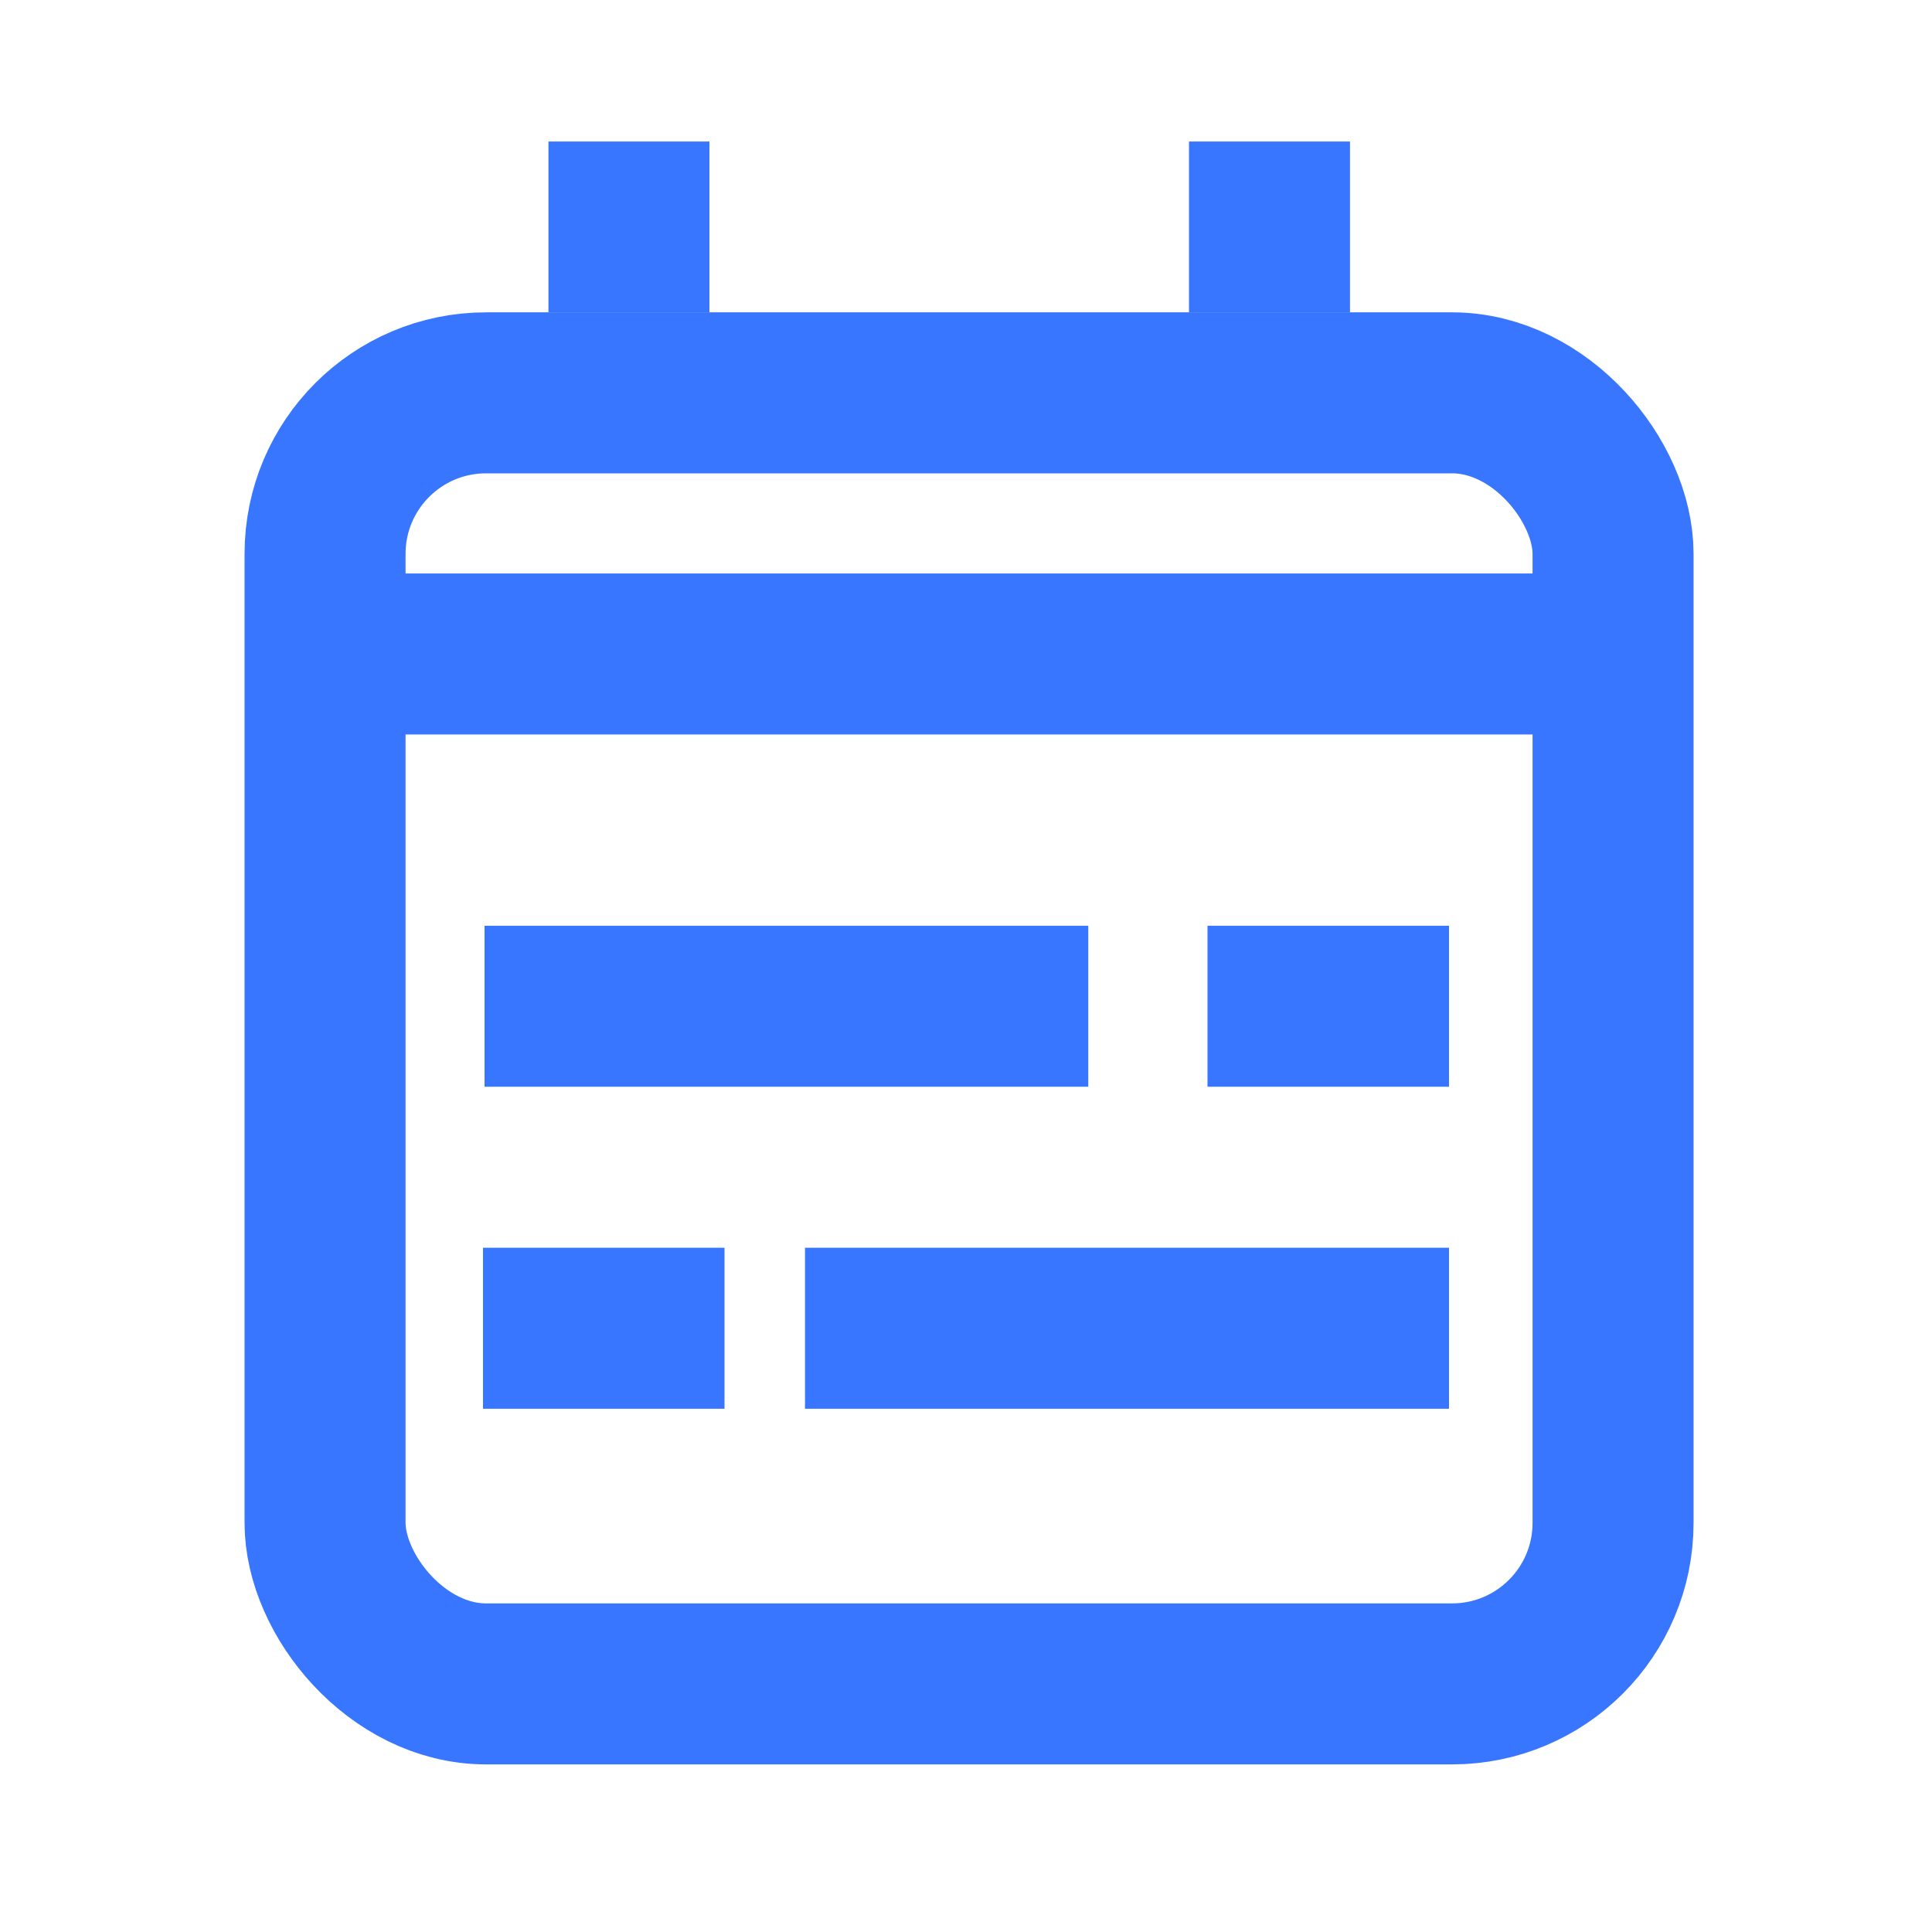
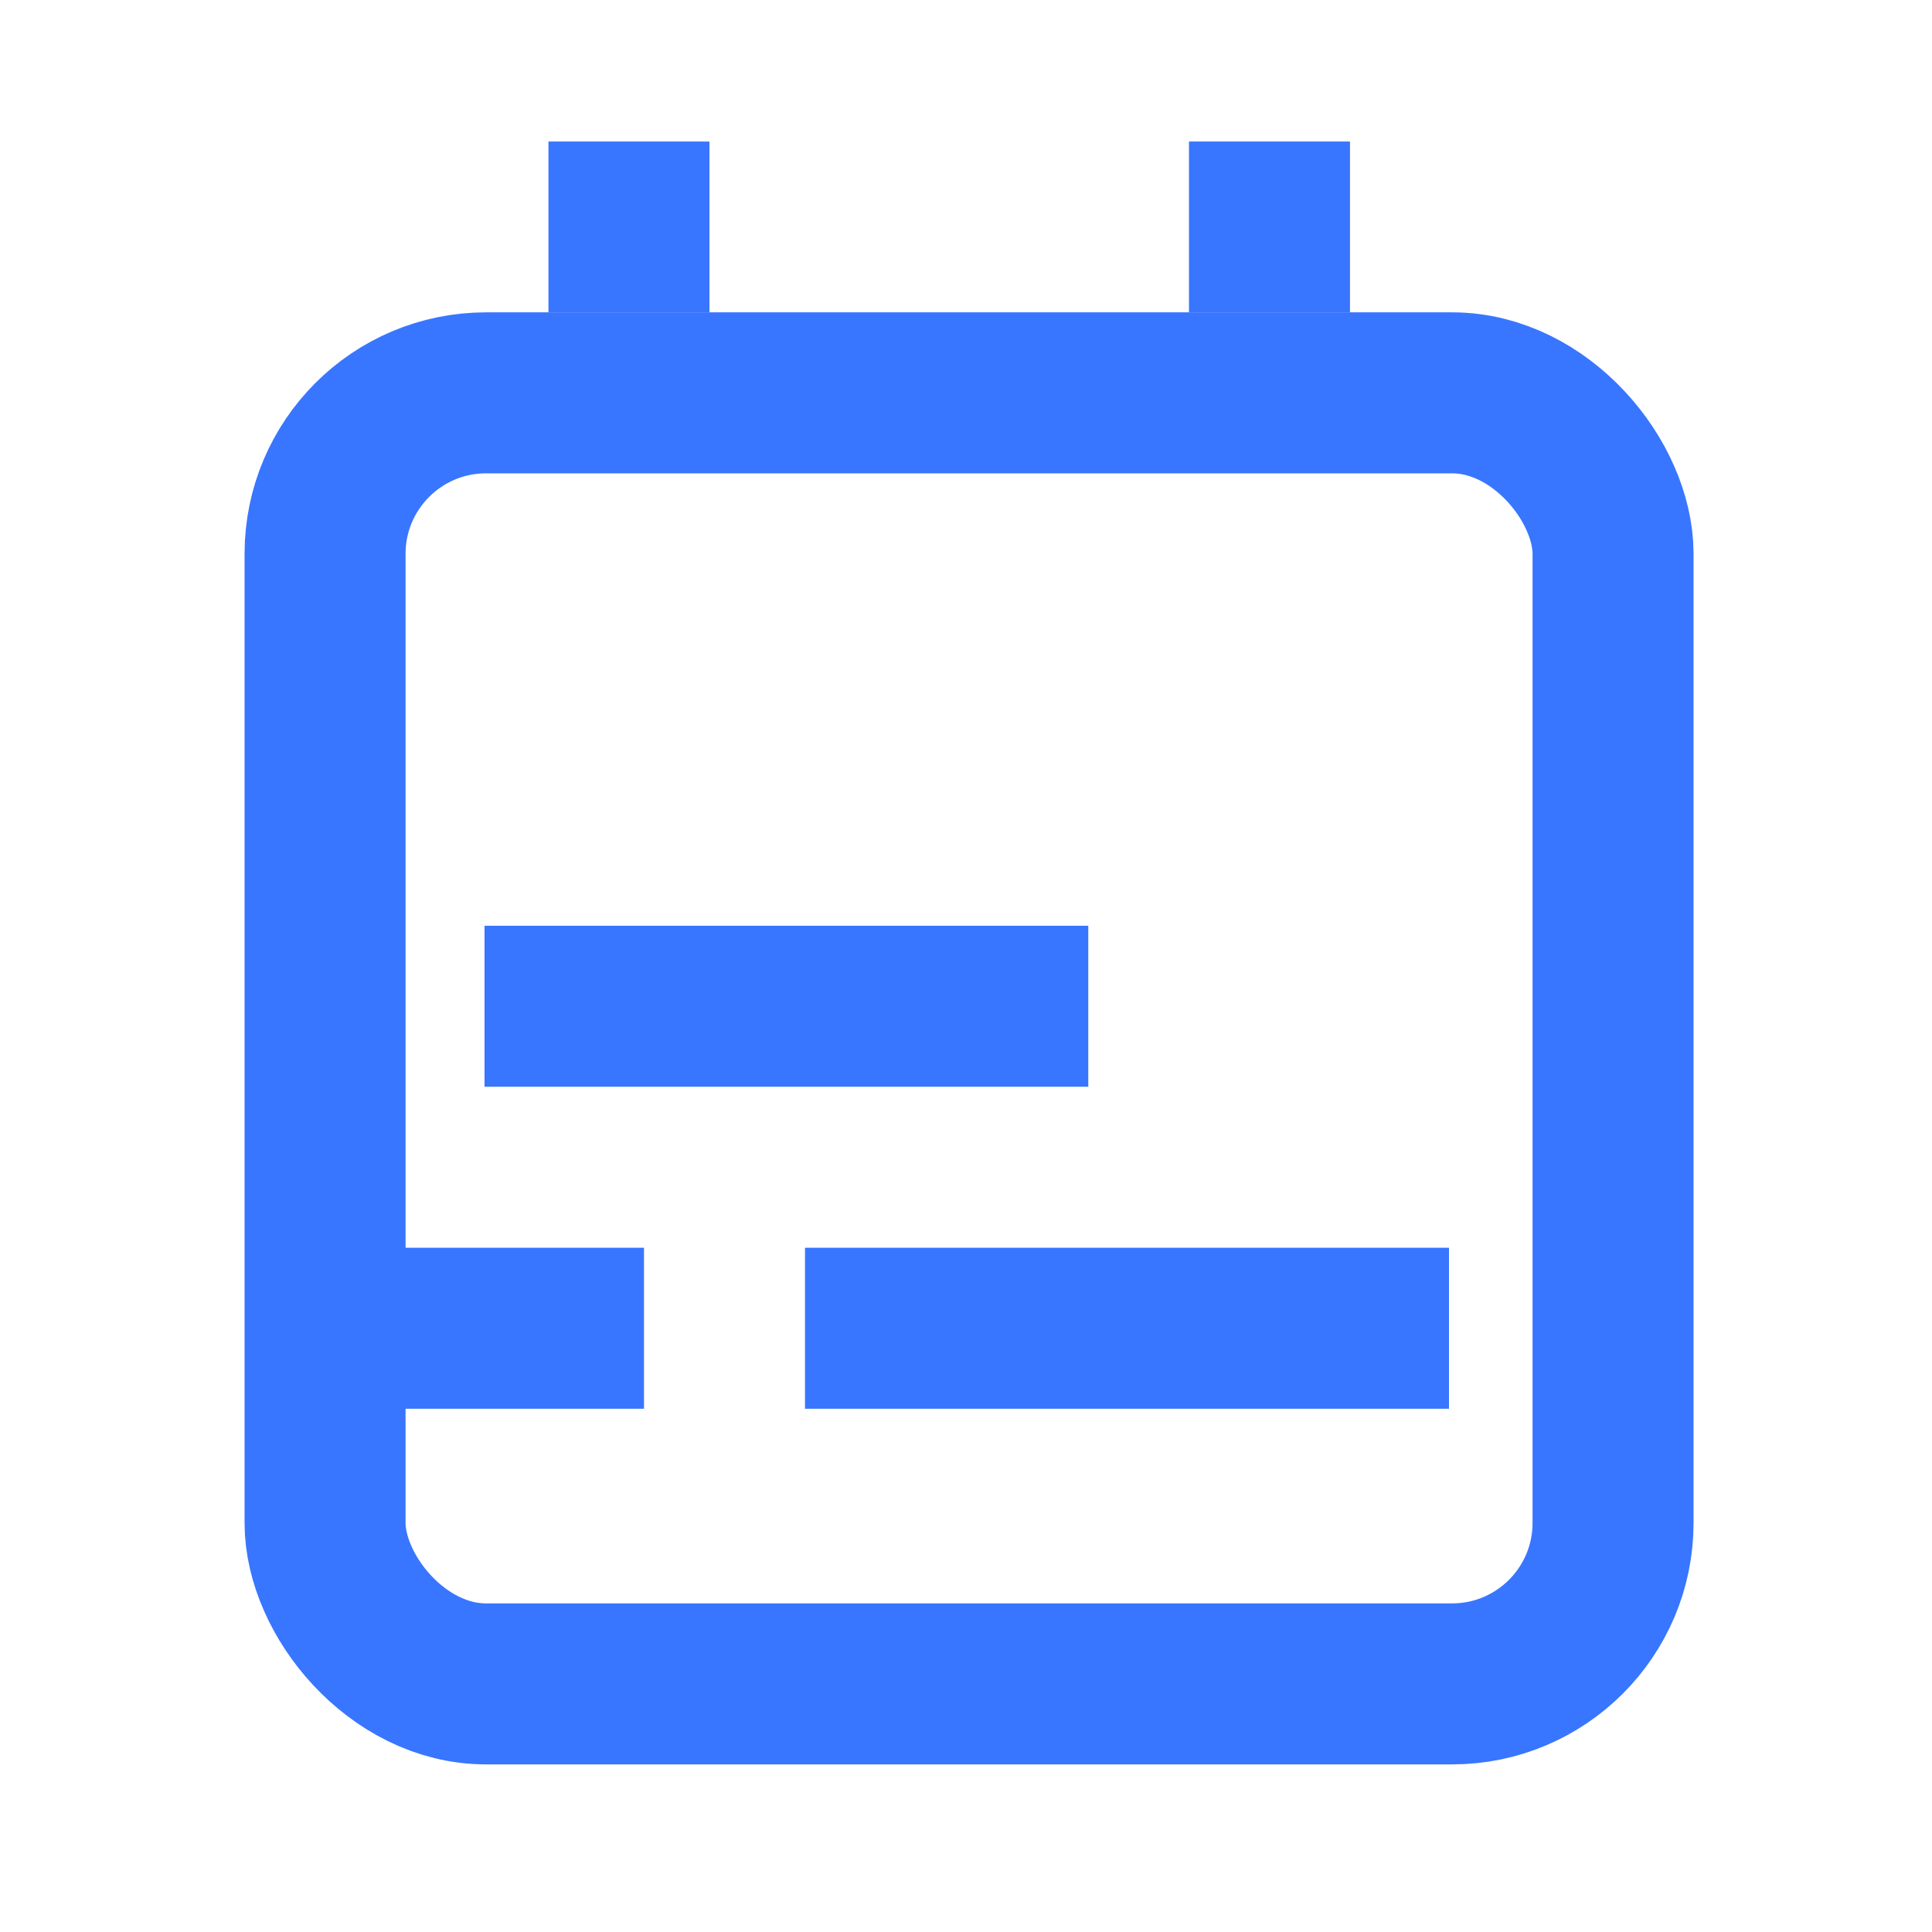
<svg xmlns="http://www.w3.org/2000/svg" width="24" height="24">
  <g fill="none" fill-rule="evenodd">
    <path d="M0 0h24v24H0z" />
    <g stroke="#3876ff" stroke-width="2" transform="translate(3 1)">
      <rect width="16" height="16.038" x="1.038" y="3.88" rx="2" />
-       <path stroke-linecap="square" d="M1.364 7.124h14.741" />
      <path d="M4.813.758V2.88M12.77.758V2.88" />
    </g>
-     <path stroke="#3876ff" stroke-linecap="square" stroke-width="2" d="M7.019 12.5h5.5M11 16.5h6m-1-4h1m-10 4h1" />
+     <path stroke="#3876ff" stroke-linecap="square" stroke-width="2" d="M7.019 12.5h5.5M11 16.5h6m-1-4m-10 4h1" />
  </g>
</svg>